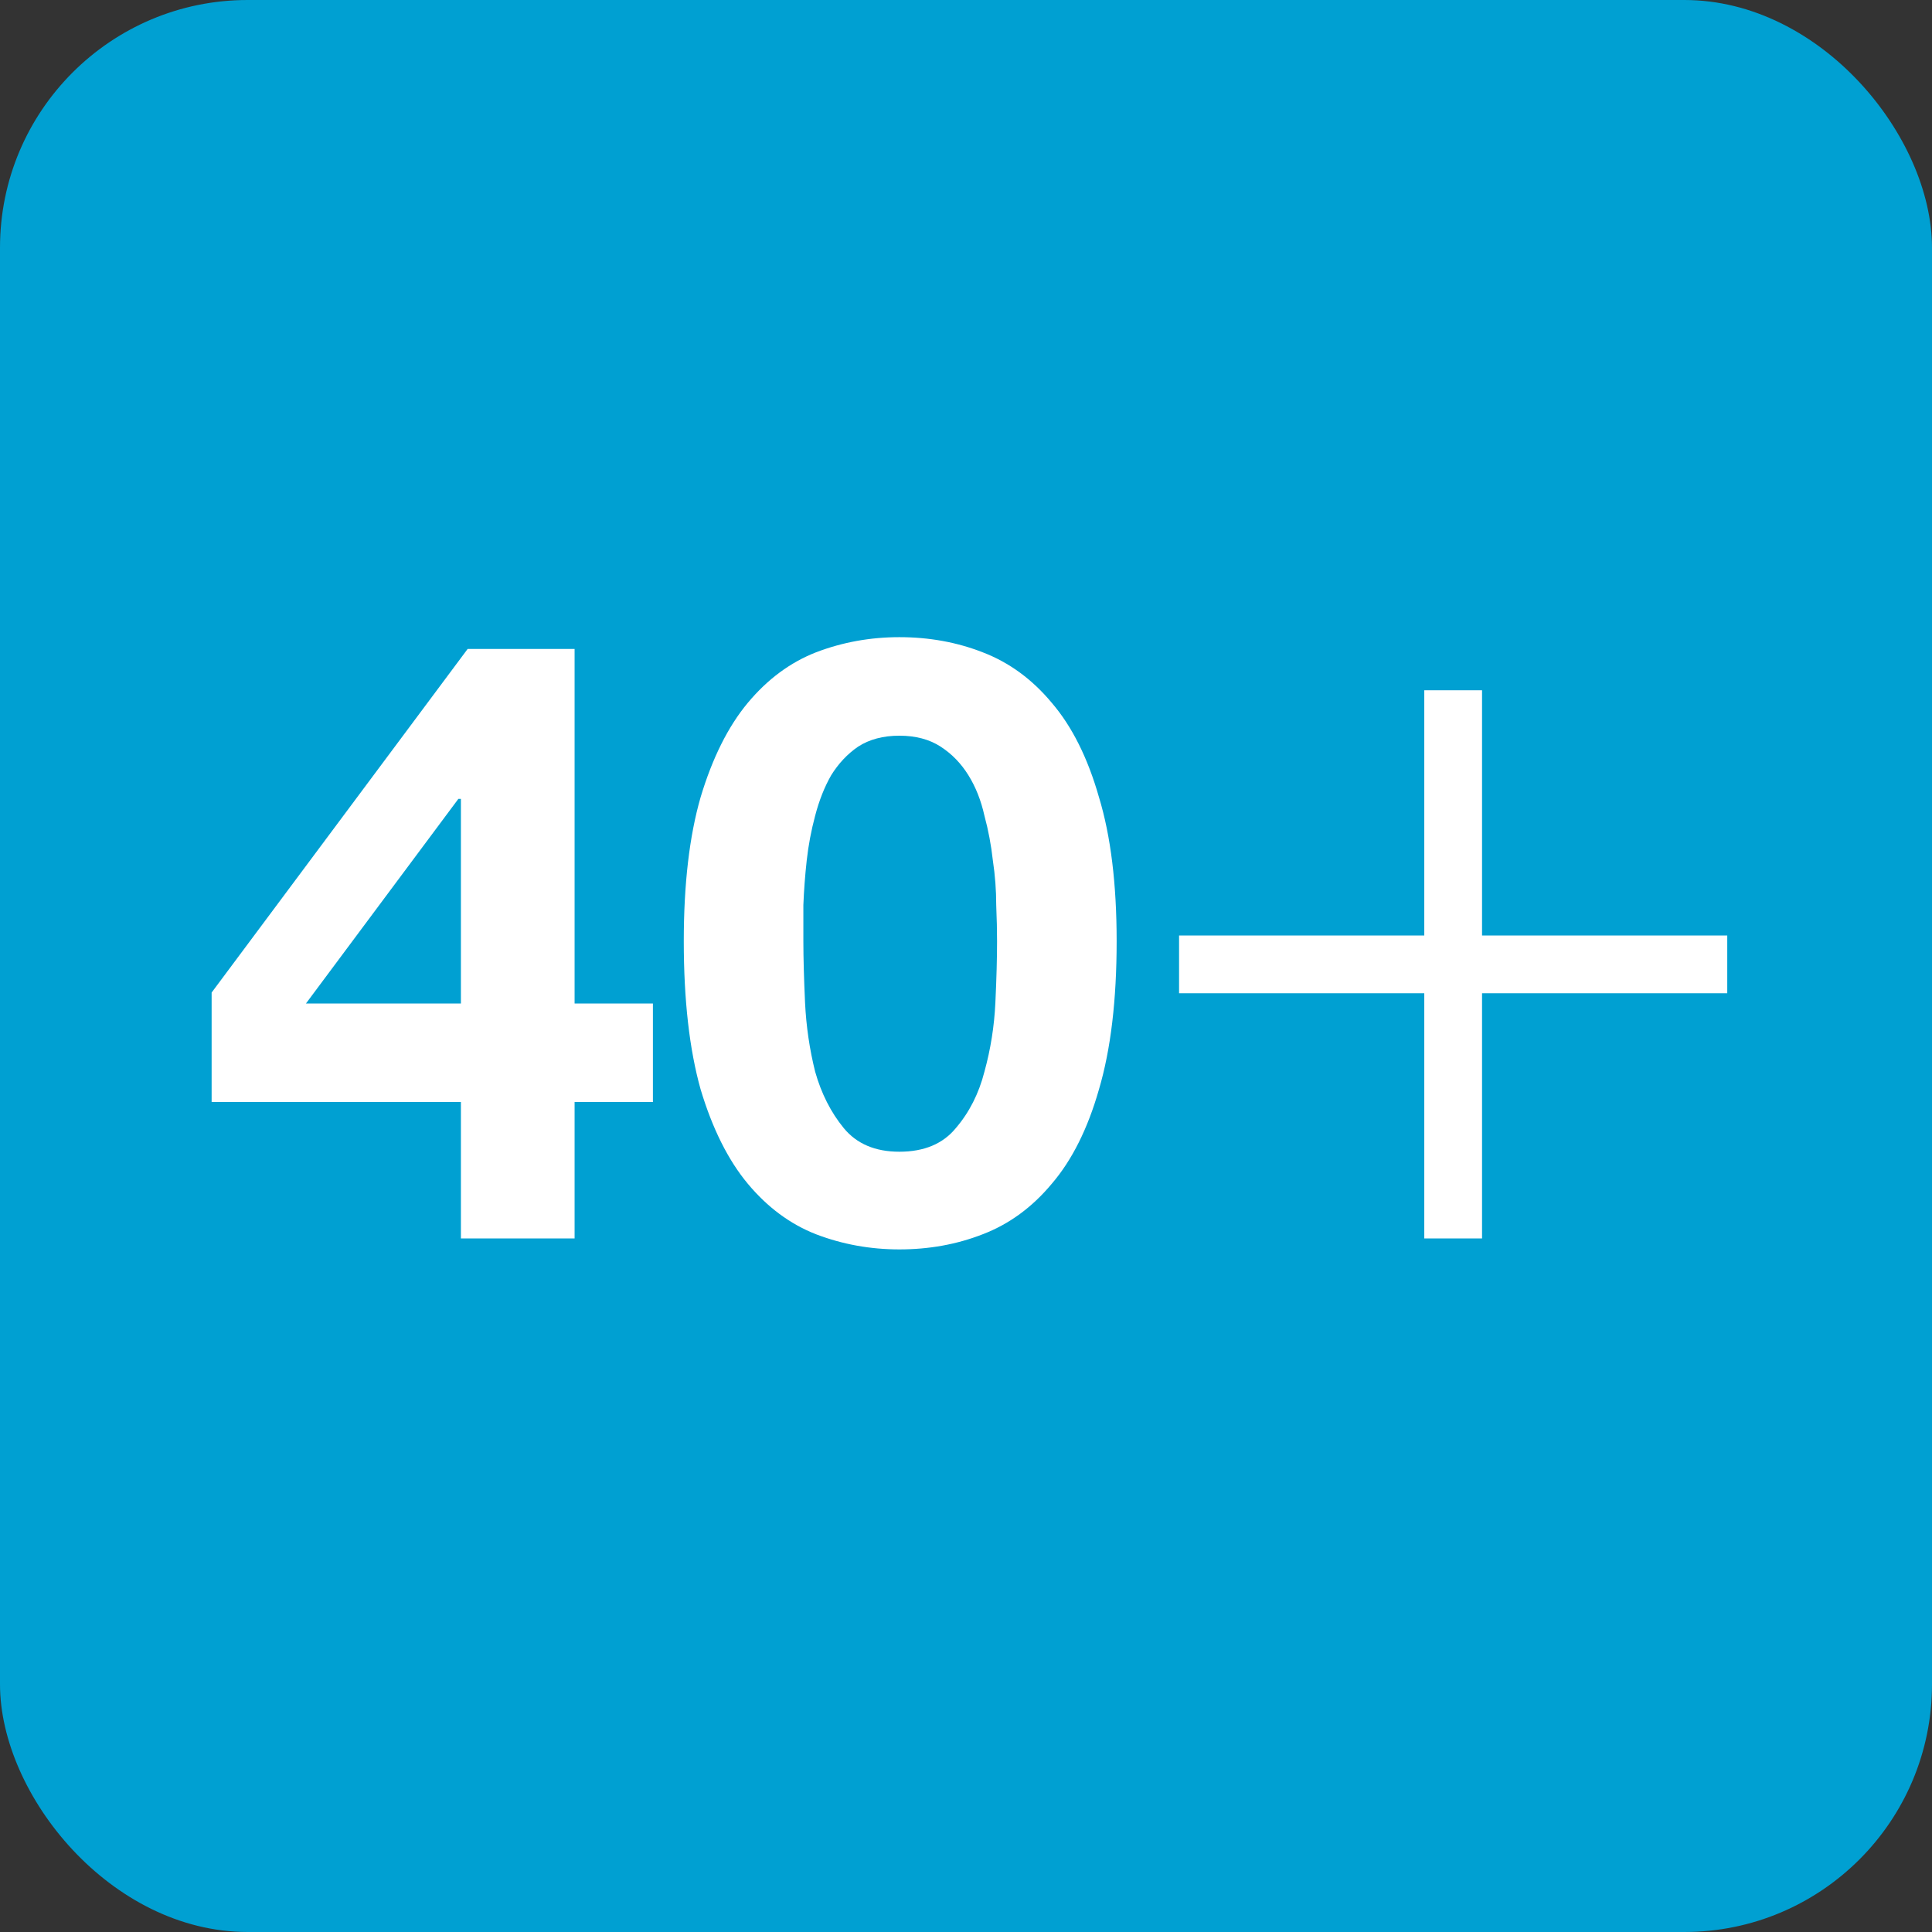
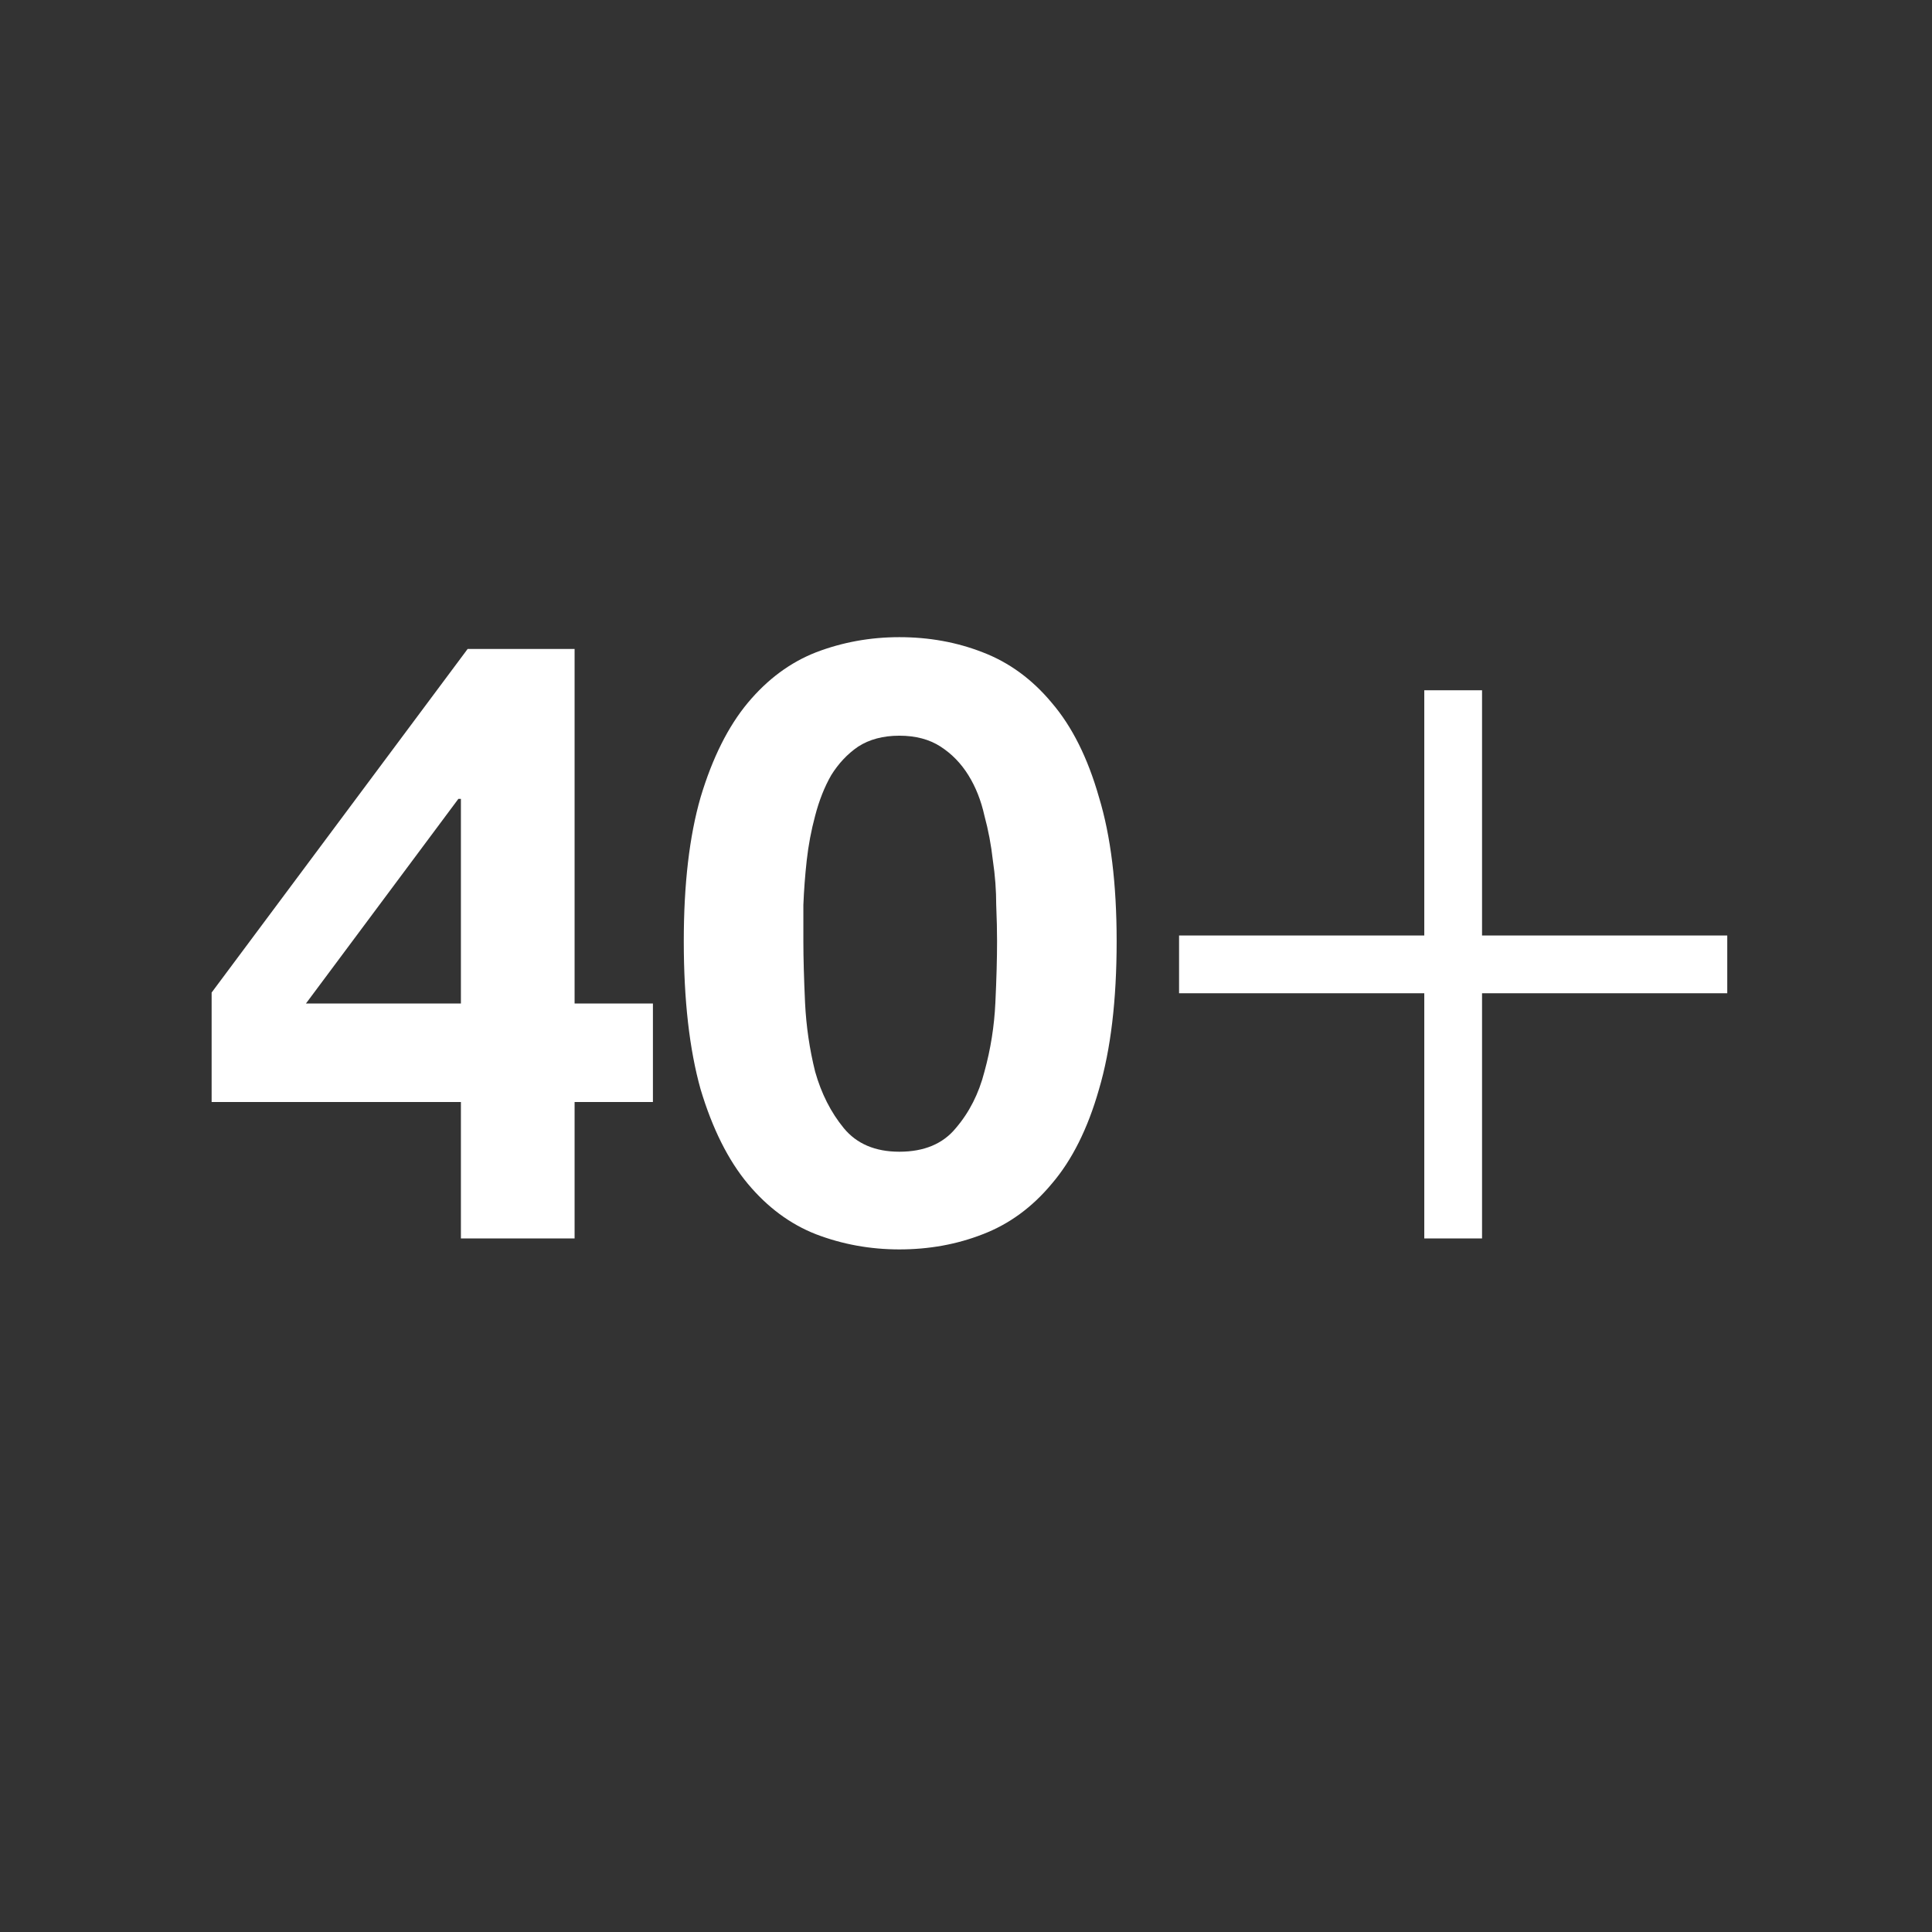
<svg xmlns="http://www.w3.org/2000/svg" width="39" height="39" viewBox="0 0 39 39" fill="none">
  <rect x="0" y="0" width="39" height="39" fill="#333333" stroke="none" />
-   <rect width="39" height="39" rx="5" fill="#00A0D2" />
  <path d="M9.304 16.126H9.253L6.176 20.257H9.304V16.126ZM9.304 22.246H4.272V20.036L9.44 13.1H11.599V20.257H13.18V22.246H11.599V25H9.304V22.246ZM16.217 18.999C16.217 19.339 16.229 19.753 16.251 20.24C16.274 20.716 16.342 21.181 16.455 21.634C16.58 22.076 16.773 22.456 17.033 22.773C17.294 23.09 17.668 23.249 18.155 23.249C18.654 23.249 19.034 23.09 19.294 22.773C19.566 22.456 19.759 22.076 19.872 21.634C19.997 21.181 20.071 20.716 20.093 20.24C20.116 19.753 20.127 19.339 20.127 18.999C20.127 18.795 20.122 18.551 20.11 18.268C20.11 17.973 20.088 17.673 20.042 17.367C20.008 17.061 19.952 16.761 19.872 16.466C19.804 16.16 19.697 15.888 19.549 15.65C19.402 15.412 19.215 15.219 18.988 15.072C18.762 14.925 18.484 14.851 18.155 14.851C17.827 14.851 17.549 14.925 17.322 15.072C17.107 15.219 16.926 15.412 16.778 15.65C16.642 15.888 16.535 16.16 16.455 16.466C16.376 16.761 16.319 17.061 16.285 17.367C16.251 17.673 16.229 17.973 16.217 18.268C16.217 18.551 16.217 18.795 16.217 18.999ZM13.803 18.999C13.803 17.843 13.917 16.874 14.143 16.092C14.381 15.299 14.699 14.664 15.095 14.188C15.492 13.712 15.951 13.372 16.472 13.168C17.005 12.964 17.566 12.862 18.155 12.862C18.756 12.862 19.317 12.964 19.838 13.168C20.371 13.372 20.836 13.712 21.232 14.188C21.64 14.664 21.958 15.299 22.184 16.092C22.422 16.874 22.541 17.843 22.541 18.999C22.541 20.189 22.422 21.186 22.184 21.991C21.958 22.784 21.64 23.419 21.232 23.895C20.836 24.371 20.371 24.711 19.838 24.915C19.317 25.119 18.756 25.221 18.155 25.221C17.566 25.221 17.005 25.119 16.472 24.915C15.951 24.711 15.492 24.371 15.095 23.895C14.699 23.419 14.381 22.784 14.143 21.991C13.917 21.186 13.803 20.189 13.803 18.999ZM28.751 13.934H29.917V18.884H34.867V20.05H29.917V25H28.751V20.05H23.801V18.884H28.751V13.934Z" fill="white" />
</svg>